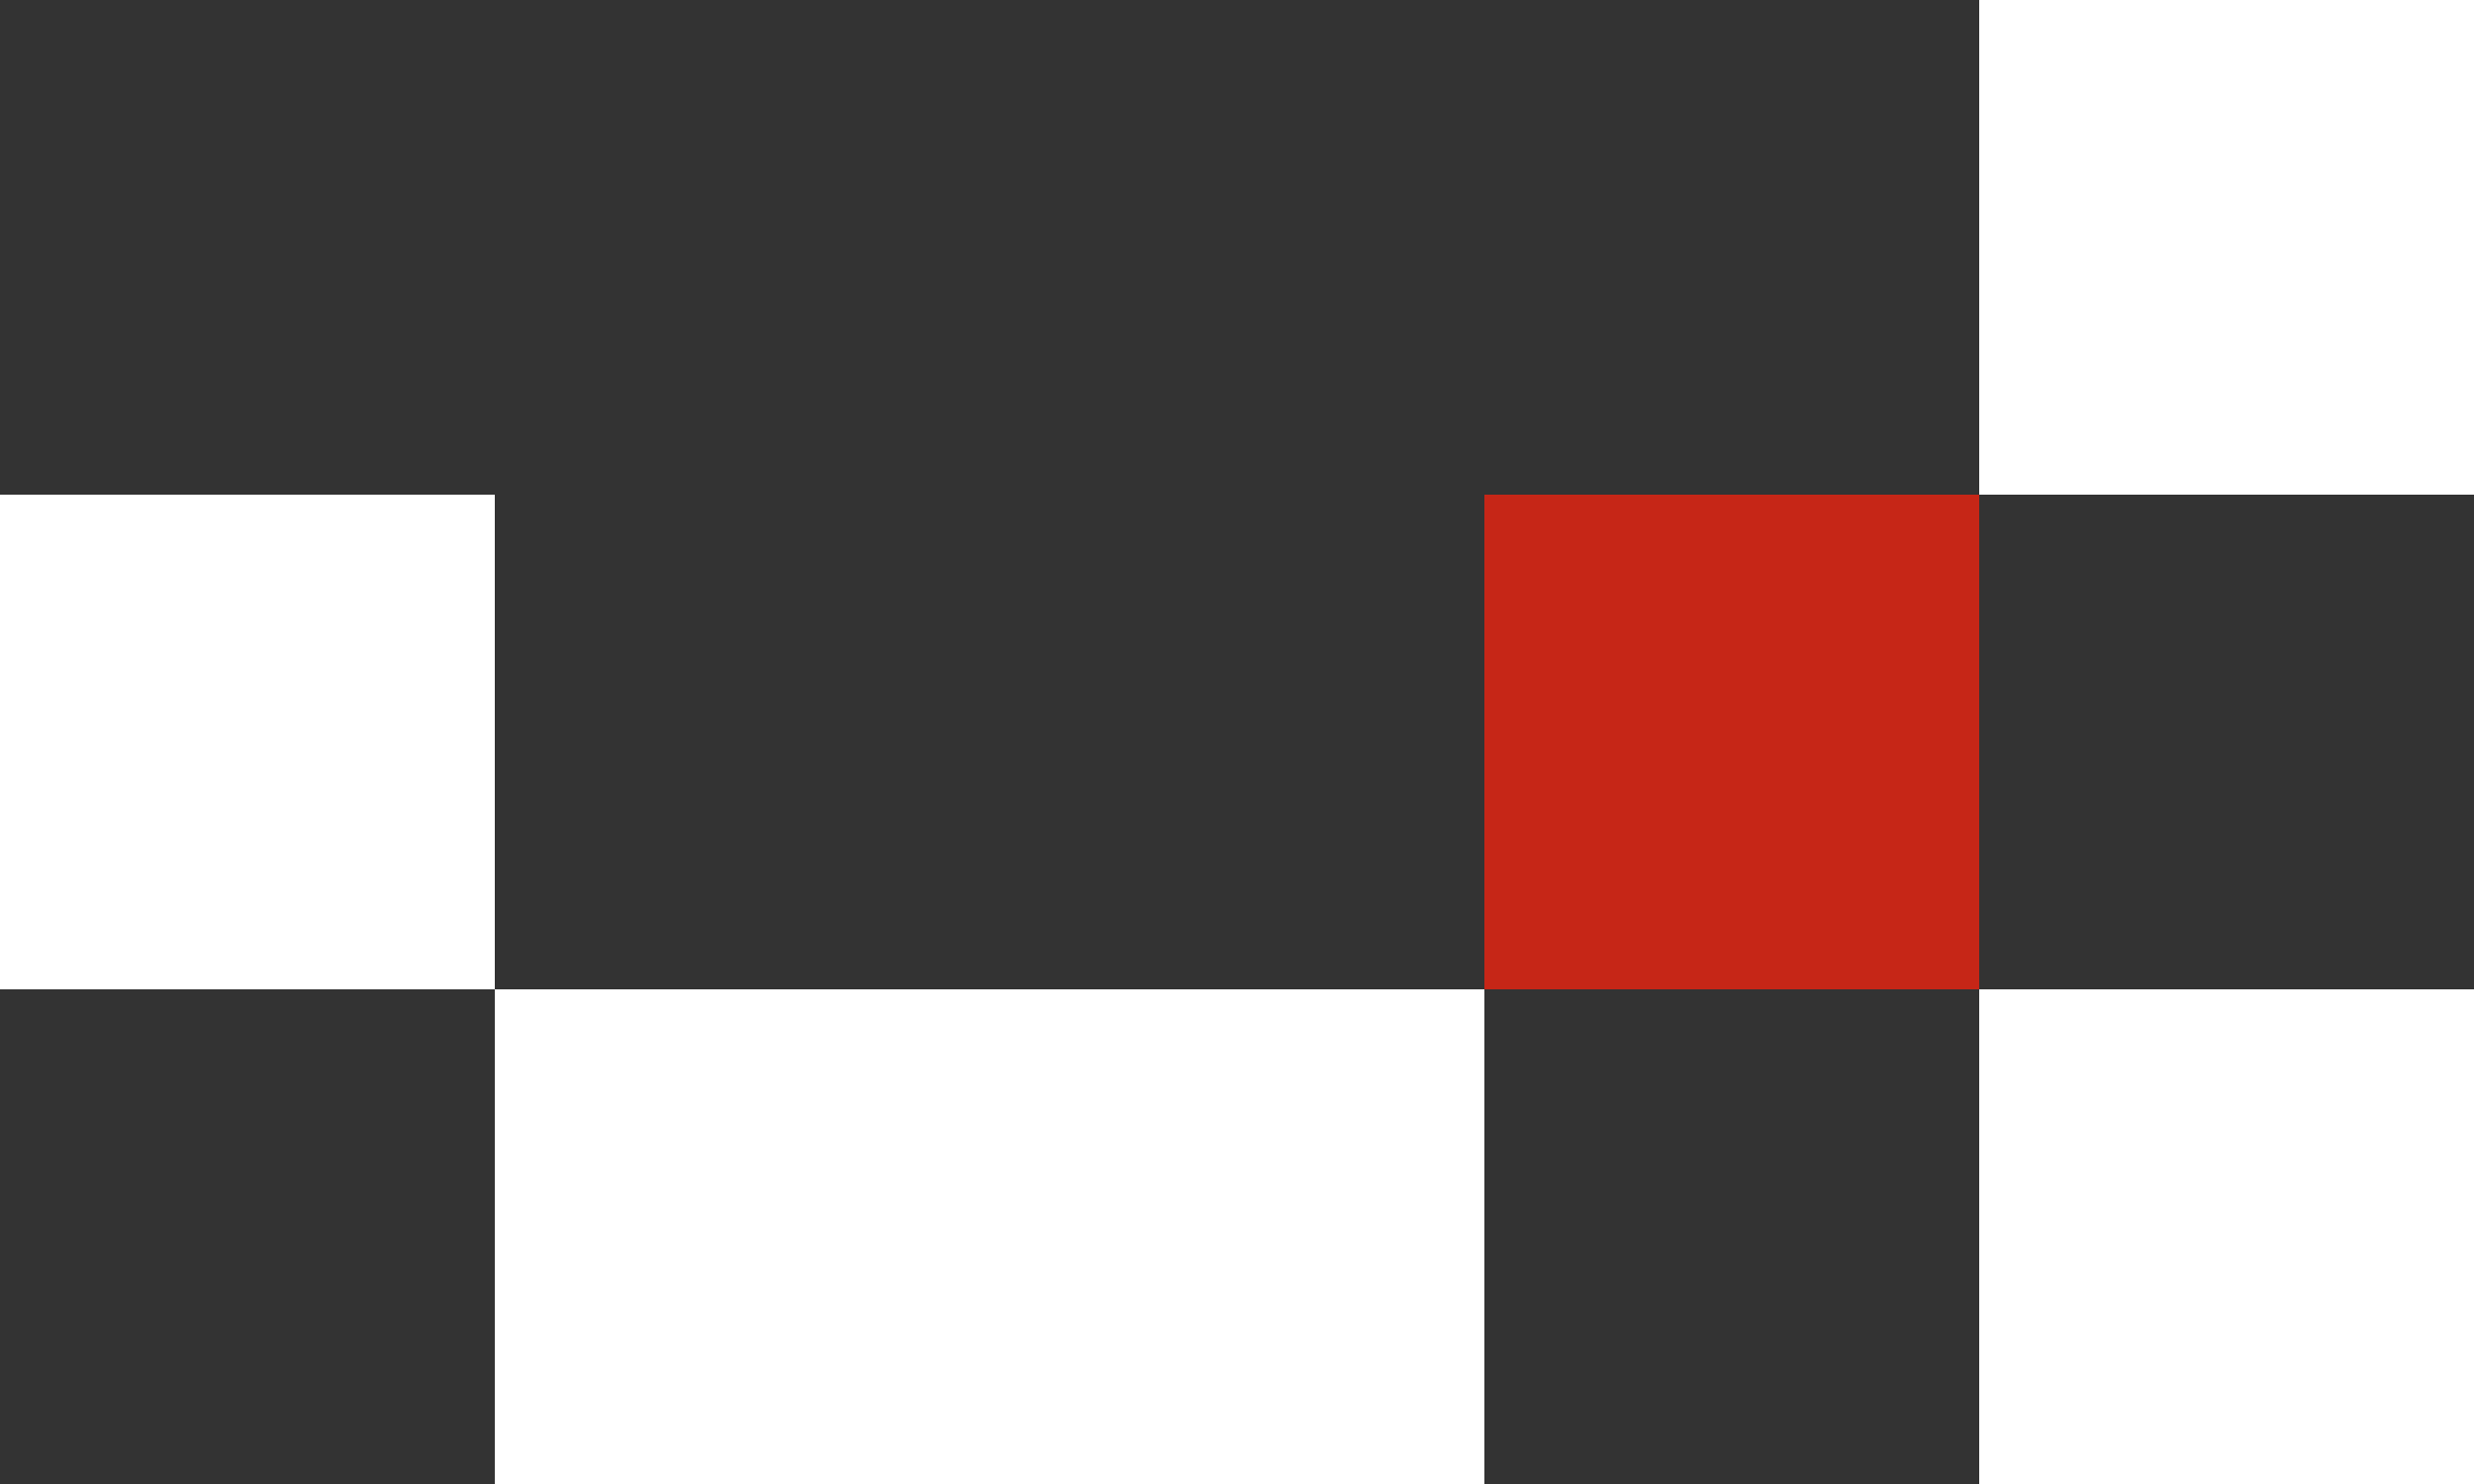
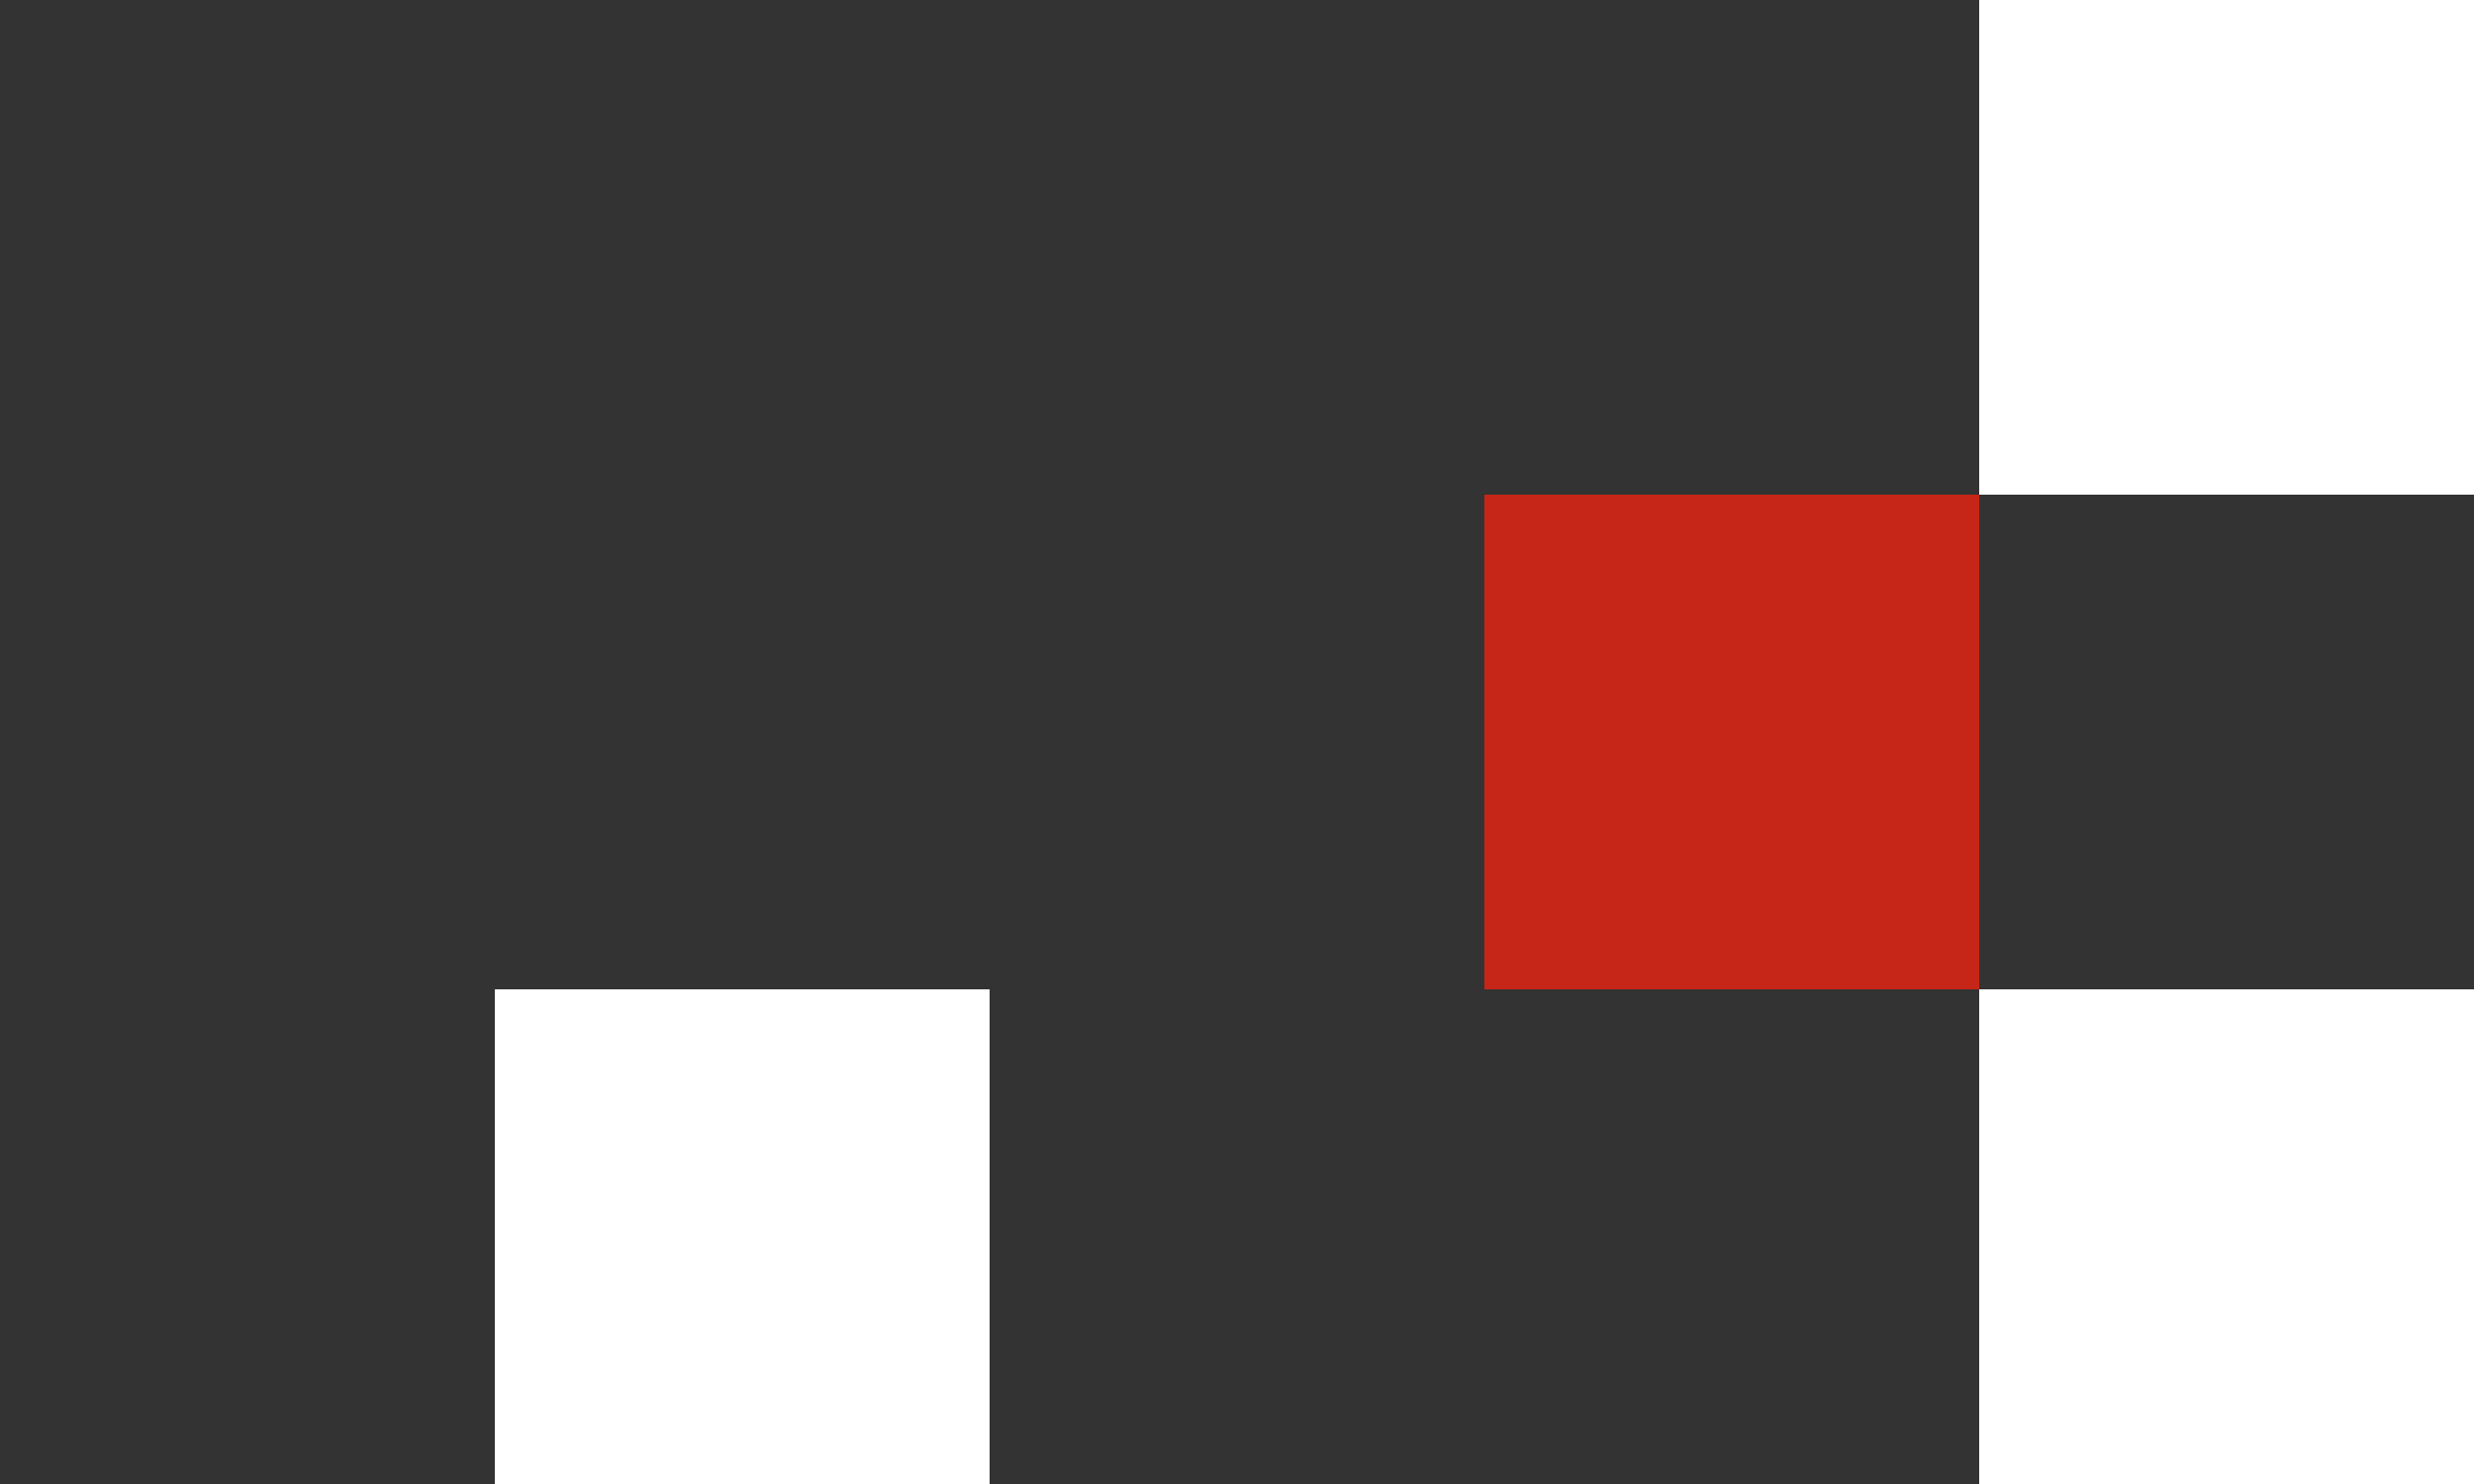
<svg xmlns="http://www.w3.org/2000/svg" width="175" height="105" viewBox="0 0 175 105" fill="none">
  <rect x="0" y="0" width="175" height="105" fill="#333333" stroke="none" />
  <rect x="140" y="70" width="35" height="35" fill="white" />
  <rect x="105" y="35" width="35" height="35" fill="#C62617" />
  <rect x="140" width="35" height="35" fill="white" />
-   <rect x="70" y="70" width="35" height="35" fill="white" />
  <rect x="35" y="70" width="35" height="35" fill="white" />
-   <rect y="35" width="35" height="35" fill="white" />
</svg>